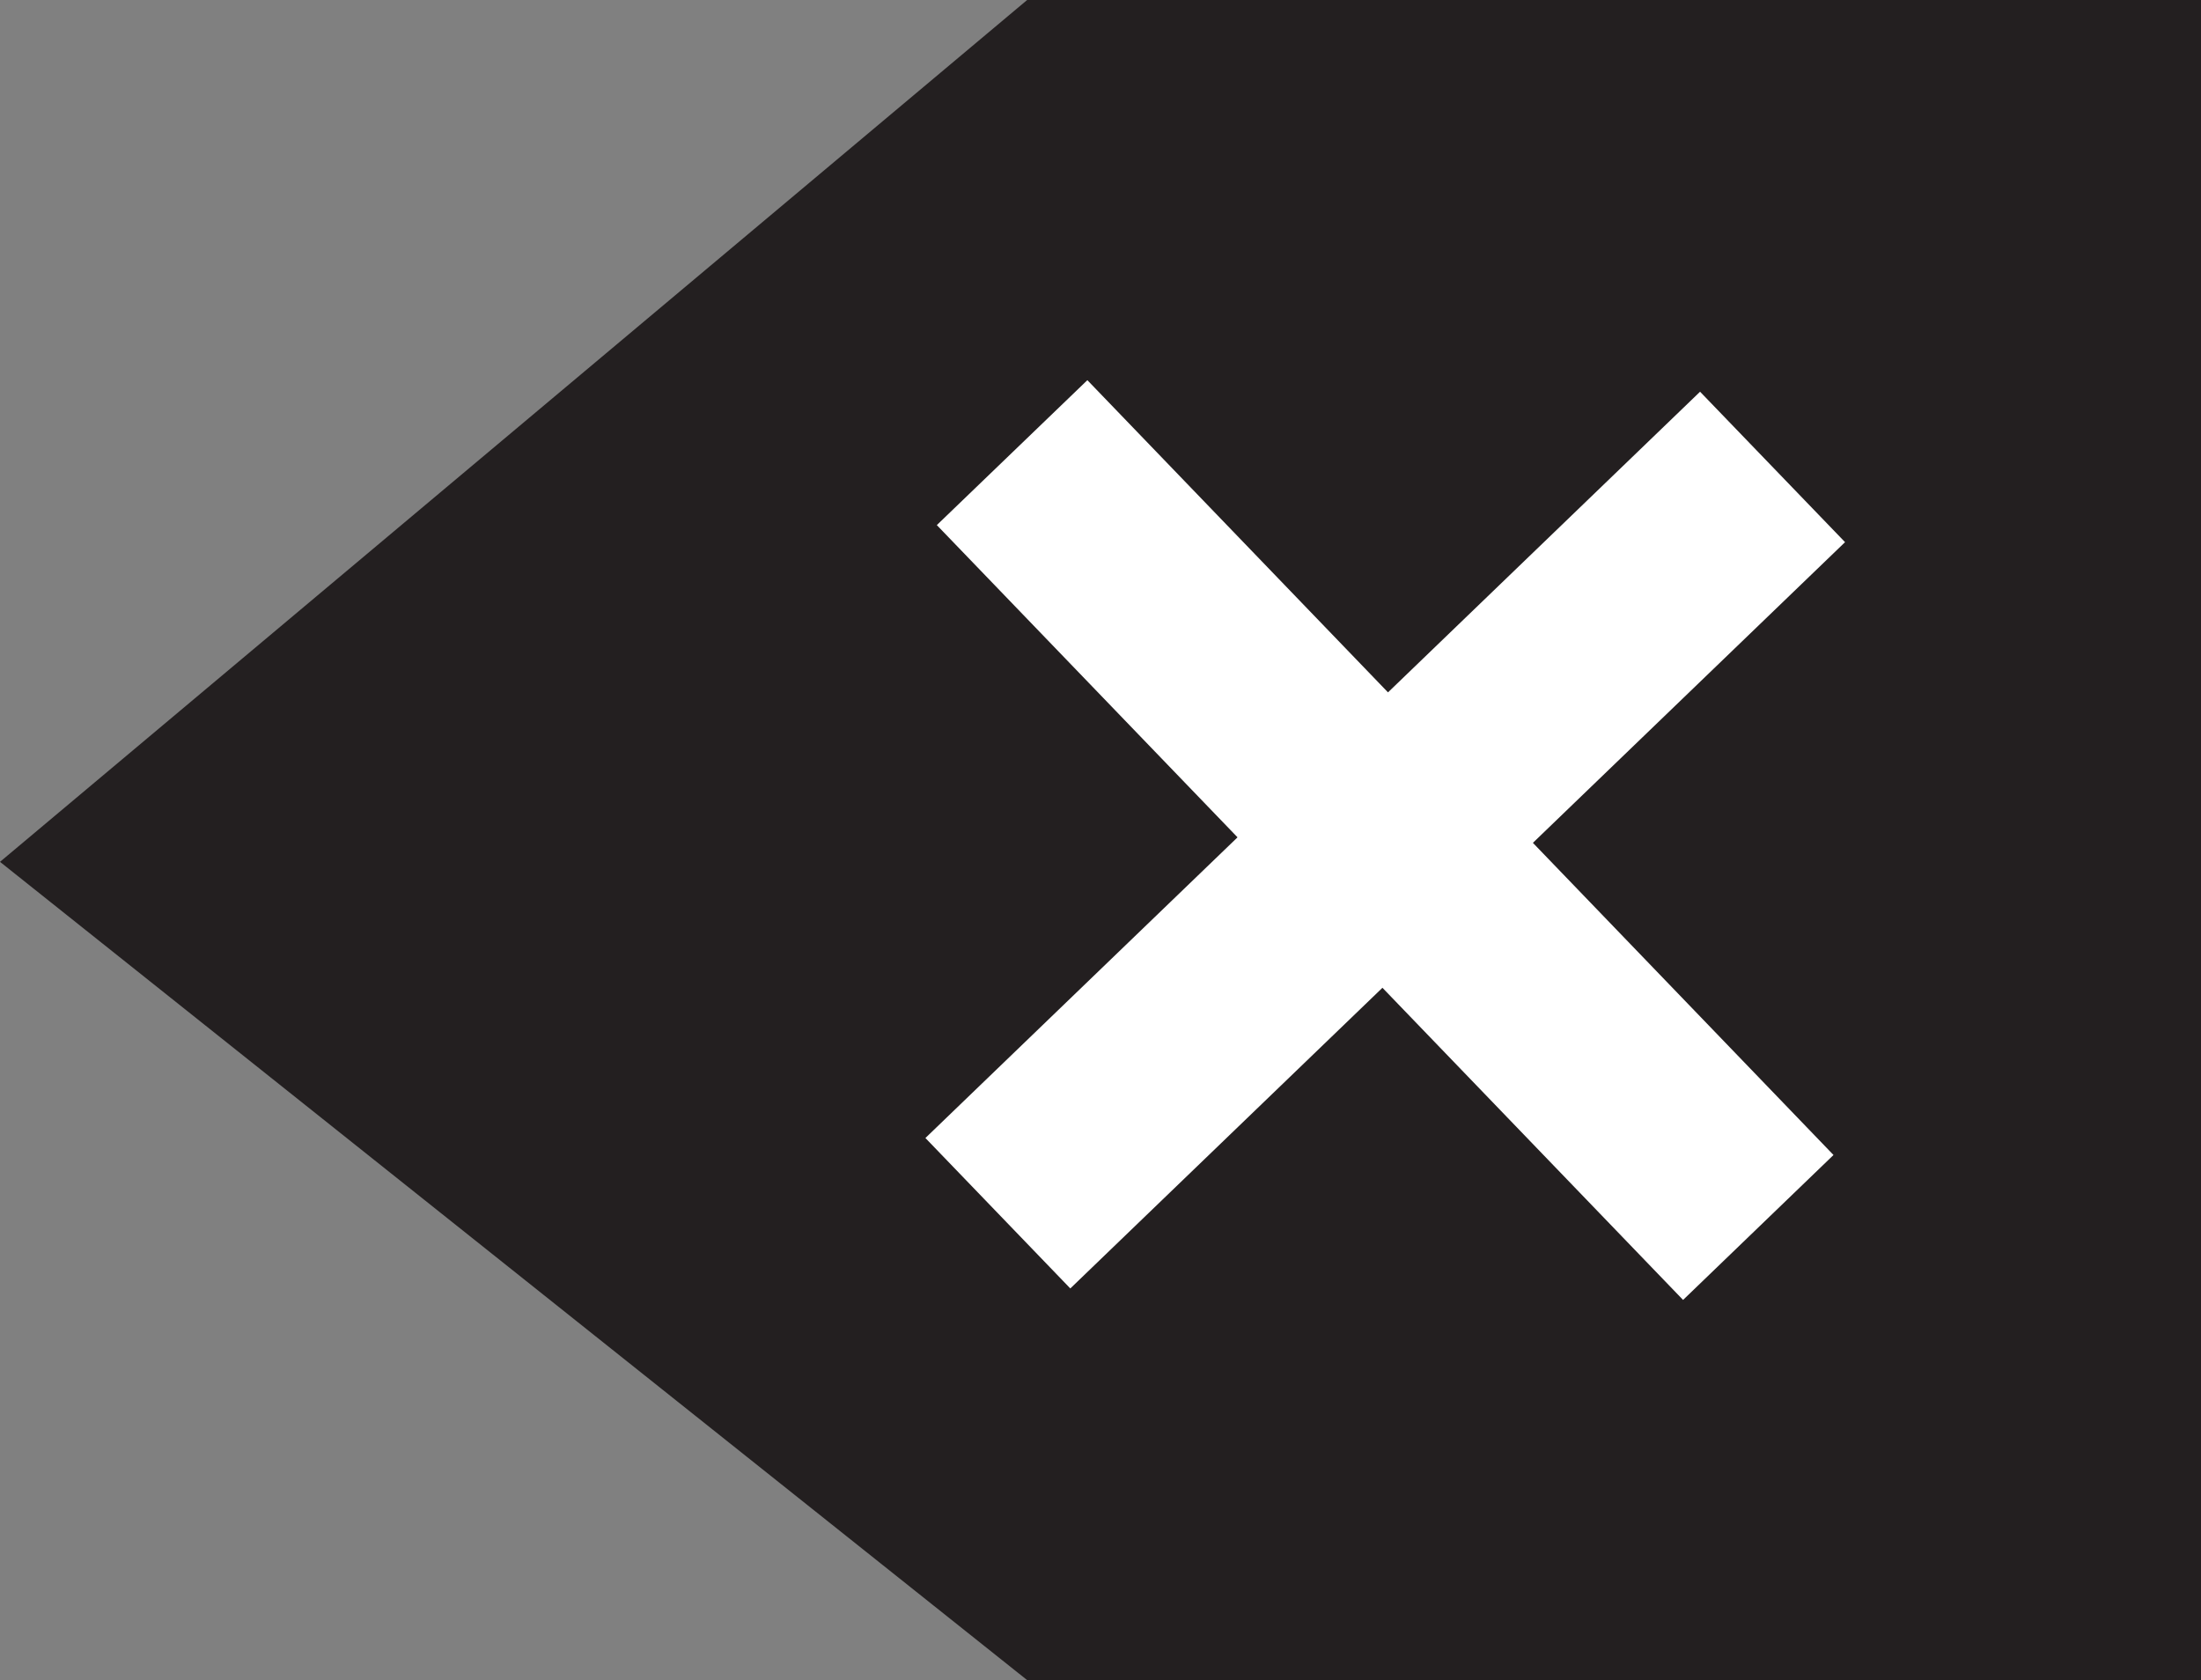
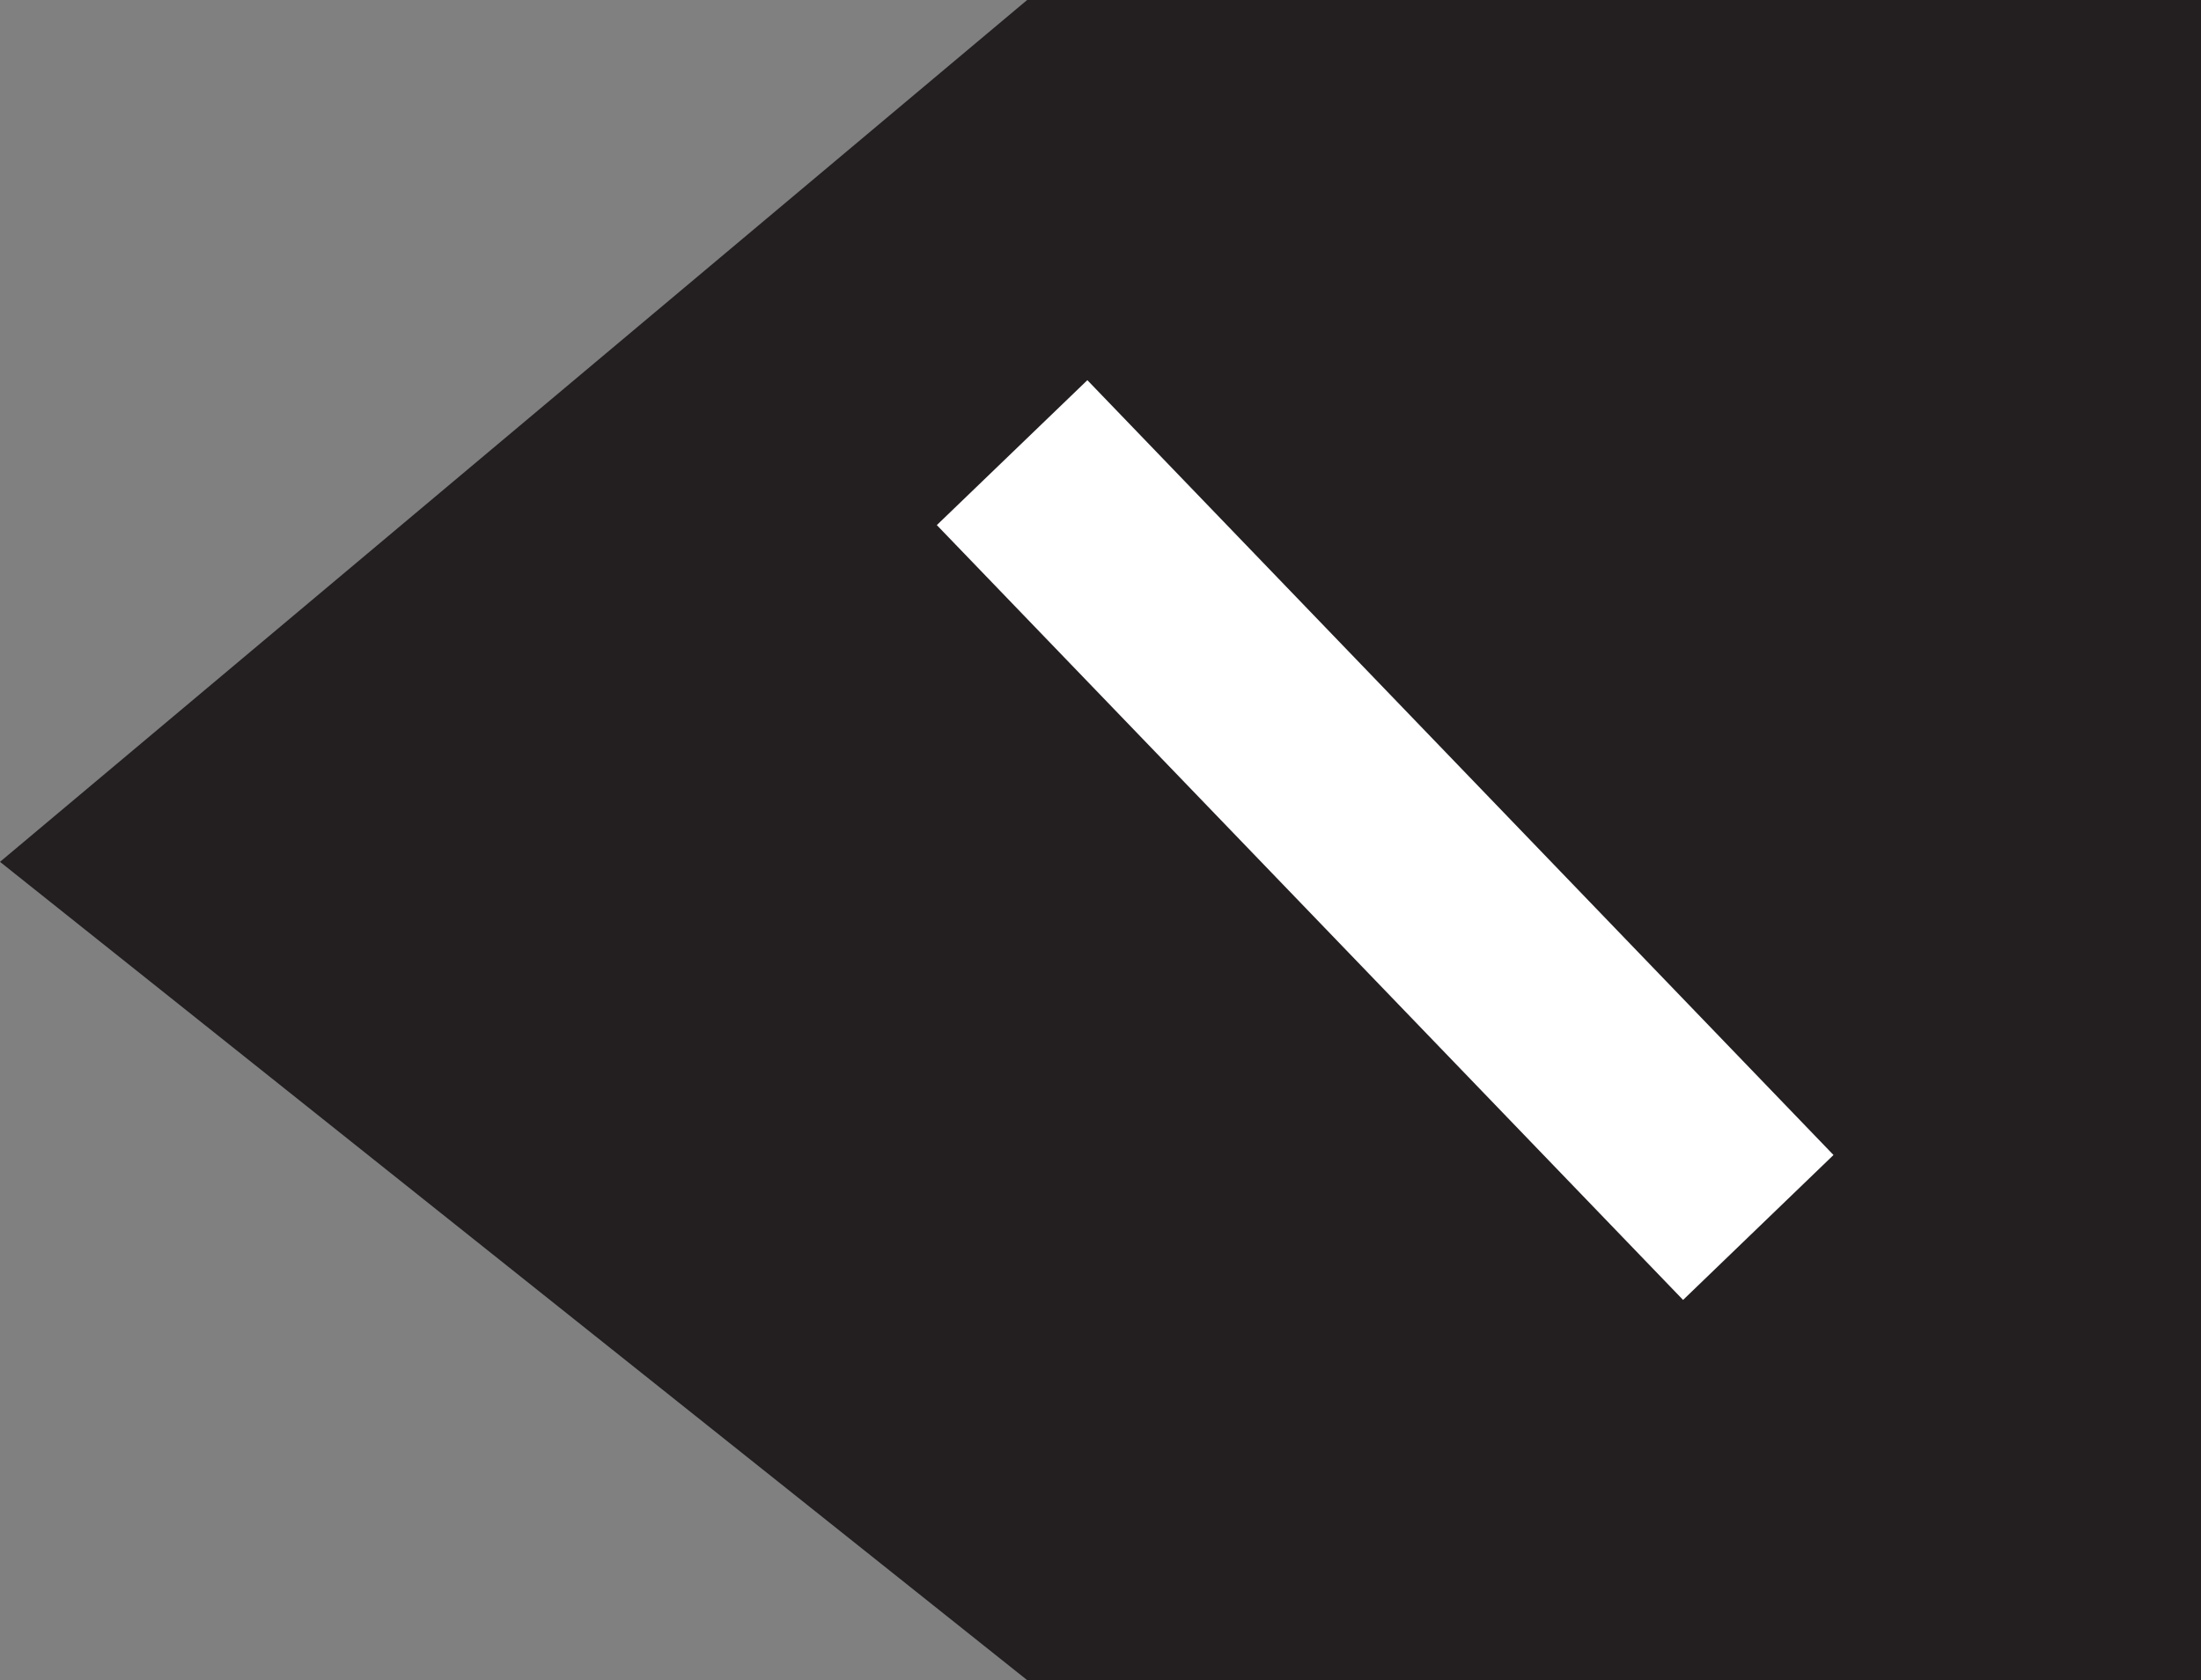
<svg xmlns="http://www.w3.org/2000/svg" version="1.1" x="0px" y="0px" width="94.334px" height="72px" viewBox="0 0 94.334 72" enable-background="new 0 0 94.334 72" xml:space="preserve">
  <rect x="0" y="0" width="94.334" height="72" fill="#808080" stroke="none" />
  <g id="Layer_8">
</g>
  <g id="Layer_6">
    <g>
      <polygon fill="#231F20" points="0,36.934 44.023,72 94.386,72 94.386,0 44.023,0   " />
      <polygon fill="#FFFFFF" points="72.136,55.708 40.152,22.503 46.604,16.292 78.583,49.497 72.136,55.708   " />
-       <polygon fill="#FFFFFF" points="45.873,55.216 39.663,48.769 72.864,16.787 79.078,23.234 45.873,55.216   " />
    </g>
  </g>
</svg>